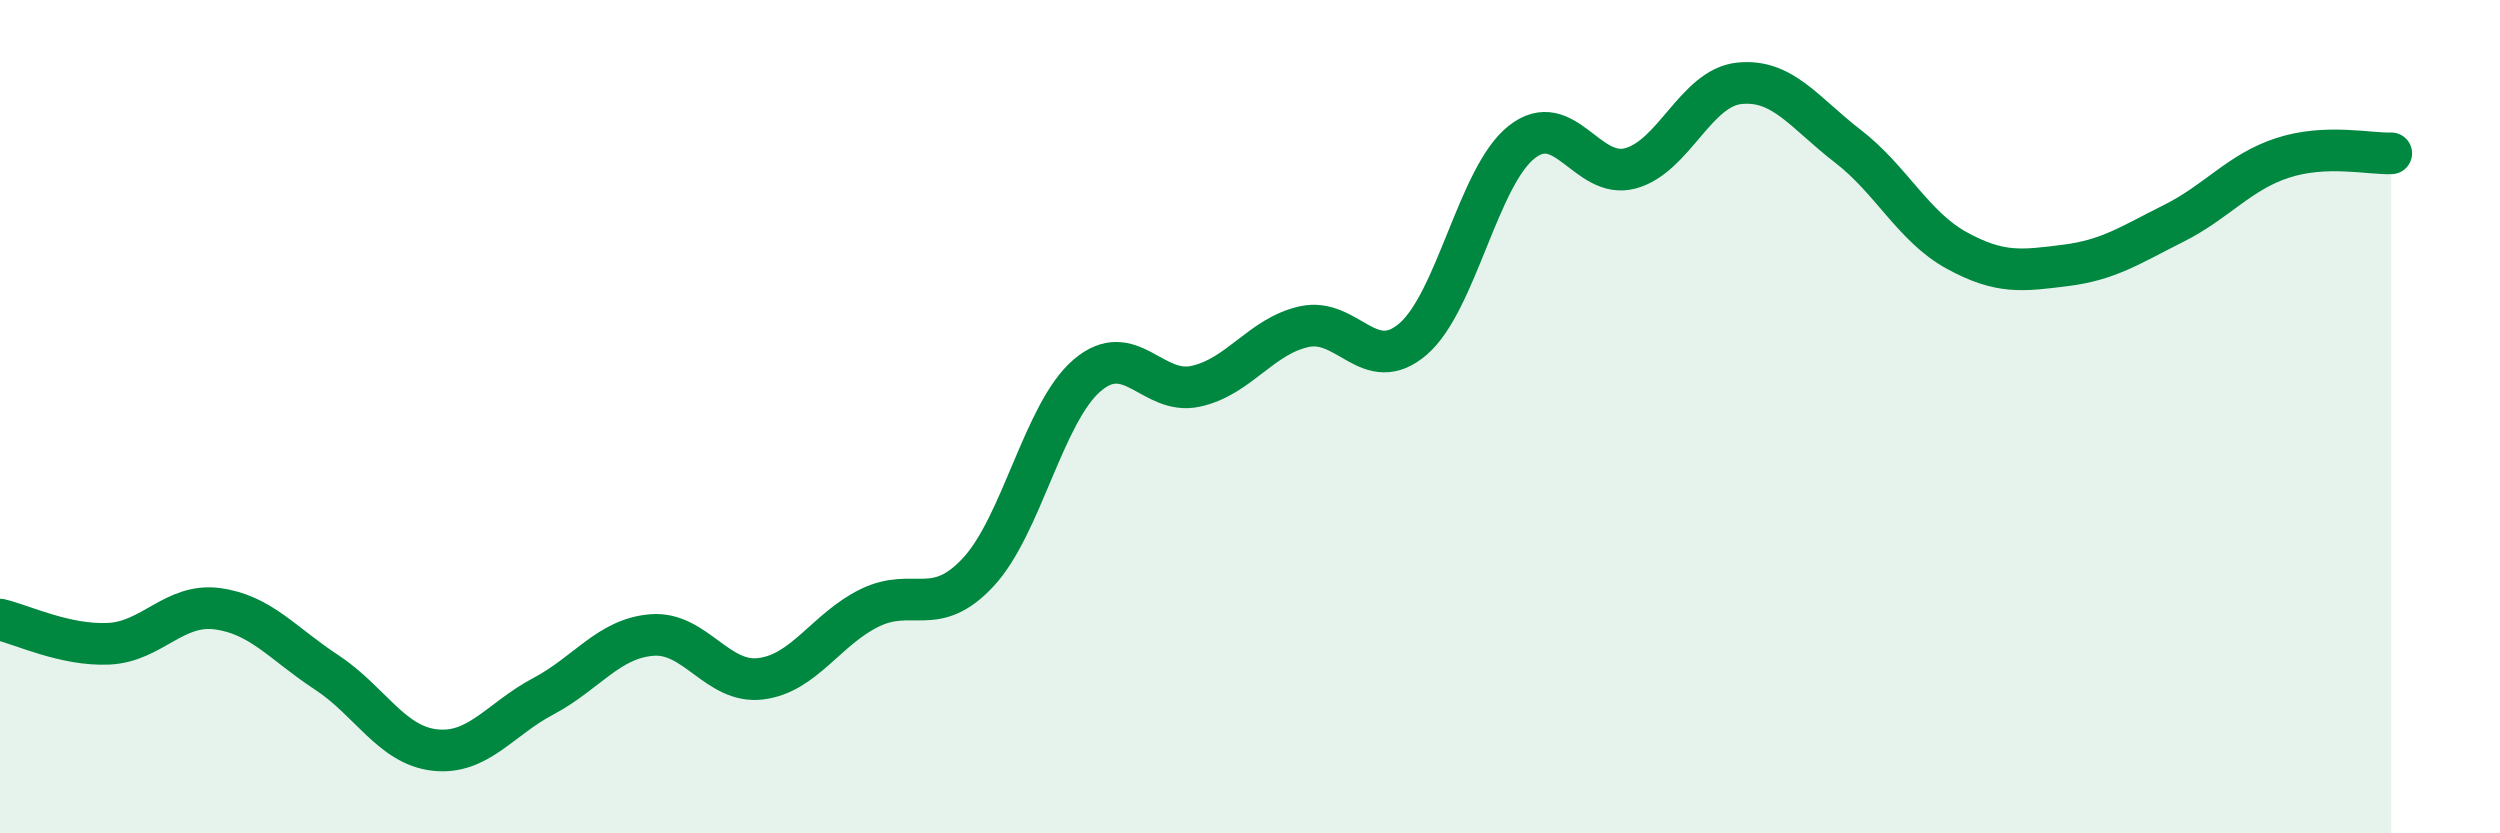
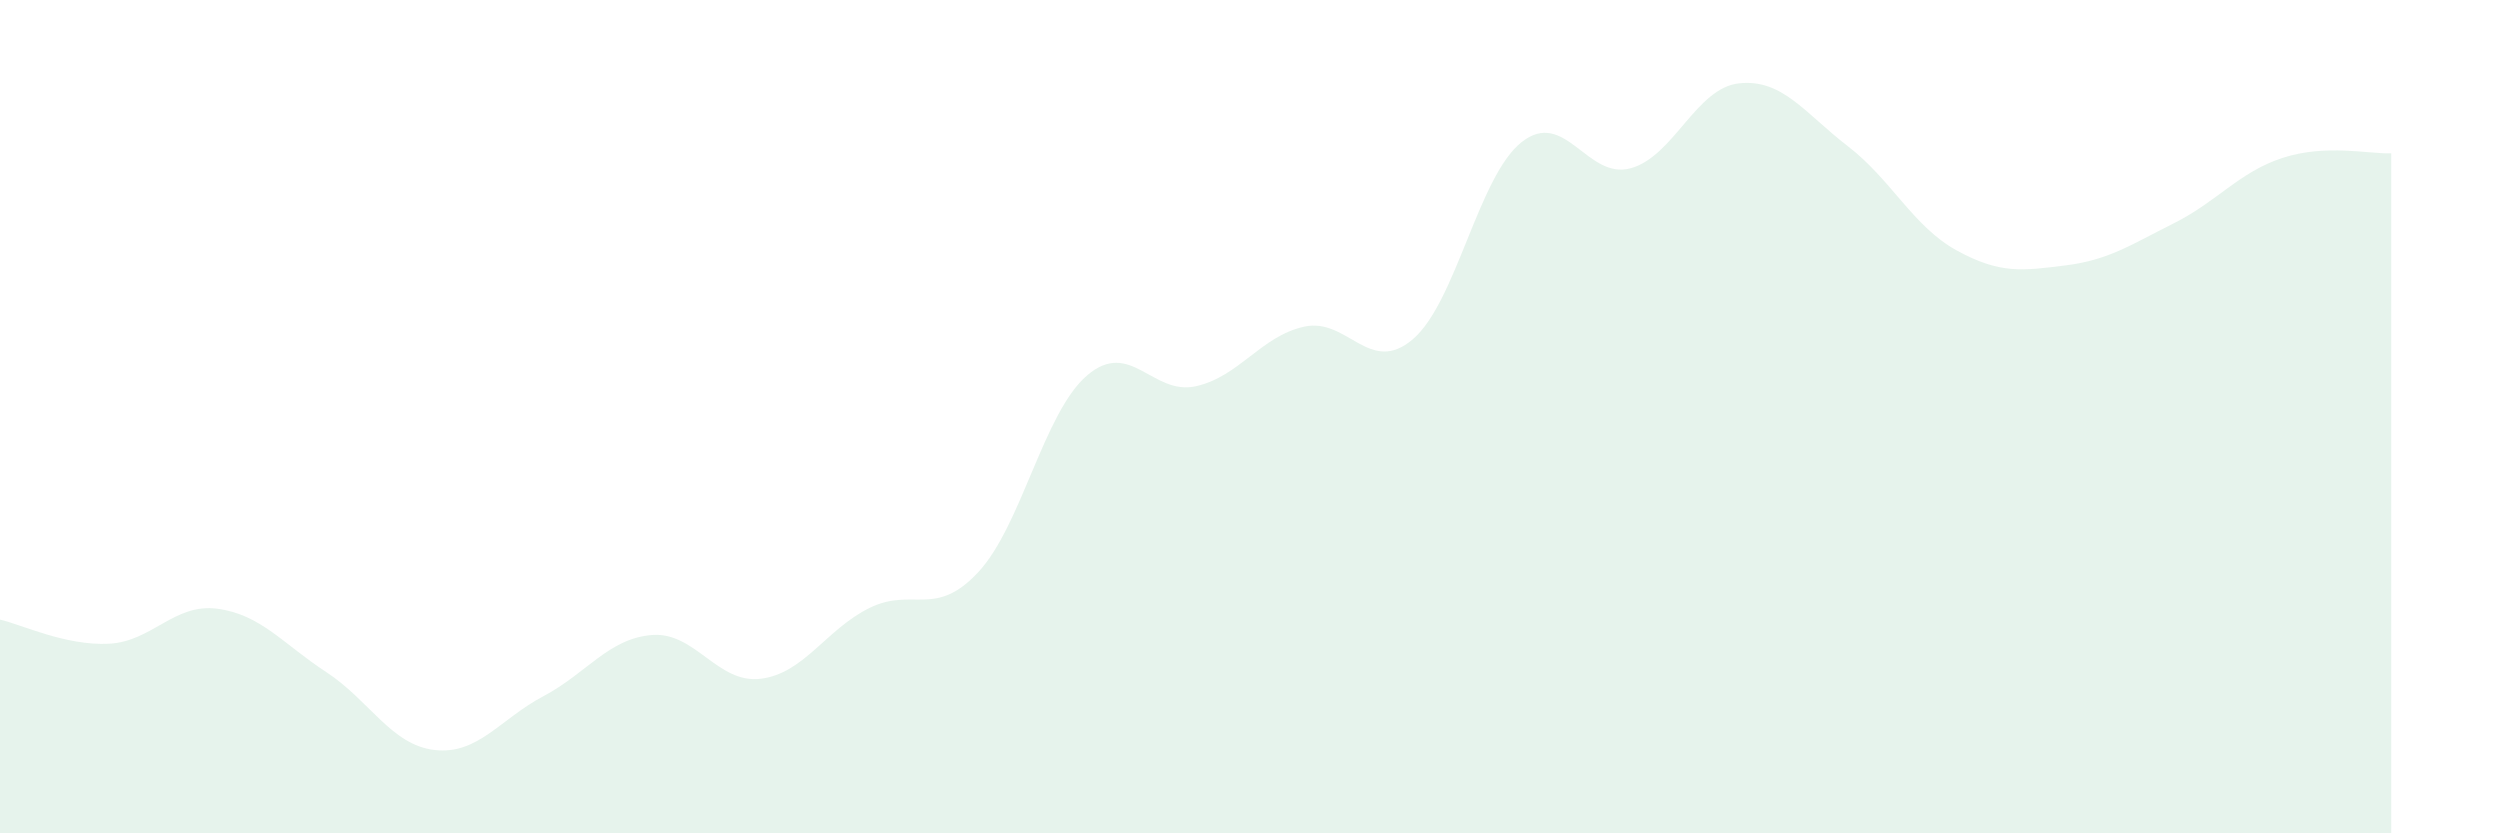
<svg xmlns="http://www.w3.org/2000/svg" width="60" height="20" viewBox="0 0 60 20">
  <path d="M 0,14.87 C 0.52,14.99 1.57,15.5 2.61,15.45 C 3.65,15.4 4.18,14.47 5.22,14.61 C 6.26,14.75 6.79,15.45 7.83,16.13 C 8.87,16.81 9.39,17.88 10.43,18 C 11.47,18.12 12,17.26 13.04,16.71 C 14.08,16.16 14.61,15.32 15.65,15.24 C 16.69,15.16 17.22,16.42 18.26,16.29 C 19.3,16.16 19.83,15.1 20.87,14.59 C 21.91,14.08 22.44,14.85 23.48,13.73 C 24.52,12.61 25.05,9.9 26.09,9.01 C 27.13,8.12 27.66,9.5 28.7,9.27 C 29.74,9.04 30.26,8.07 31.3,7.84 C 32.34,7.61 32.87,9.03 33.91,8.14 C 34.95,7.25 35.48,4.23 36.52,3.41 C 37.56,2.59 38.09,4.32 39.13,4.04 C 40.17,3.76 40.7,2.11 41.74,2 C 42.78,1.89 43.31,2.71 44.35,3.51 C 45.39,4.31 45.92,5.44 46.96,6.01 C 48,6.58 48.53,6.5 49.57,6.37 C 50.61,6.24 51.13,5.88 52.17,5.36 C 53.21,4.84 53.74,4.13 54.78,3.79 C 55.82,3.45 56.87,3.7 57.39,3.68L57.39 20L0 20Z" fill="#008740" opacity="0.1" stroke-linecap="round" stroke-linejoin="round" />
-   <path d="M 0,14.87 C 0.52,14.99 1.57,15.5 2.61,15.45 C 3.65,15.4 4.18,14.47 5.22,14.61 C 6.26,14.75 6.79,15.45 7.83,16.13 C 8.87,16.81 9.39,17.88 10.43,18 C 11.47,18.12 12,17.26 13.04,16.71 C 14.08,16.16 14.61,15.32 15.65,15.24 C 16.69,15.16 17.22,16.42 18.26,16.29 C 19.3,16.16 19.83,15.1 20.87,14.59 C 21.91,14.08 22.44,14.85 23.48,13.73 C 24.52,12.61 25.05,9.9 26.09,9.01 C 27.13,8.12 27.66,9.5 28.7,9.27 C 29.74,9.04 30.26,8.07 31.3,7.84 C 32.34,7.61 32.87,9.03 33.91,8.14 C 34.95,7.25 35.48,4.23 36.52,3.41 C 37.56,2.59 38.09,4.32 39.13,4.04 C 40.17,3.76 40.7,2.11 41.74,2 C 42.78,1.89 43.31,2.71 44.35,3.51 C 45.39,4.31 45.92,5.44 46.96,6.01 C 48,6.58 48.53,6.5 49.57,6.37 C 50.61,6.24 51.13,5.88 52.17,5.36 C 53.21,4.84 53.74,4.13 54.78,3.79 C 55.82,3.45 56.87,3.7 57.39,3.68" stroke="#008740" stroke-width="1" fill="none" stroke-linecap="round" stroke-linejoin="round" />
</svg>